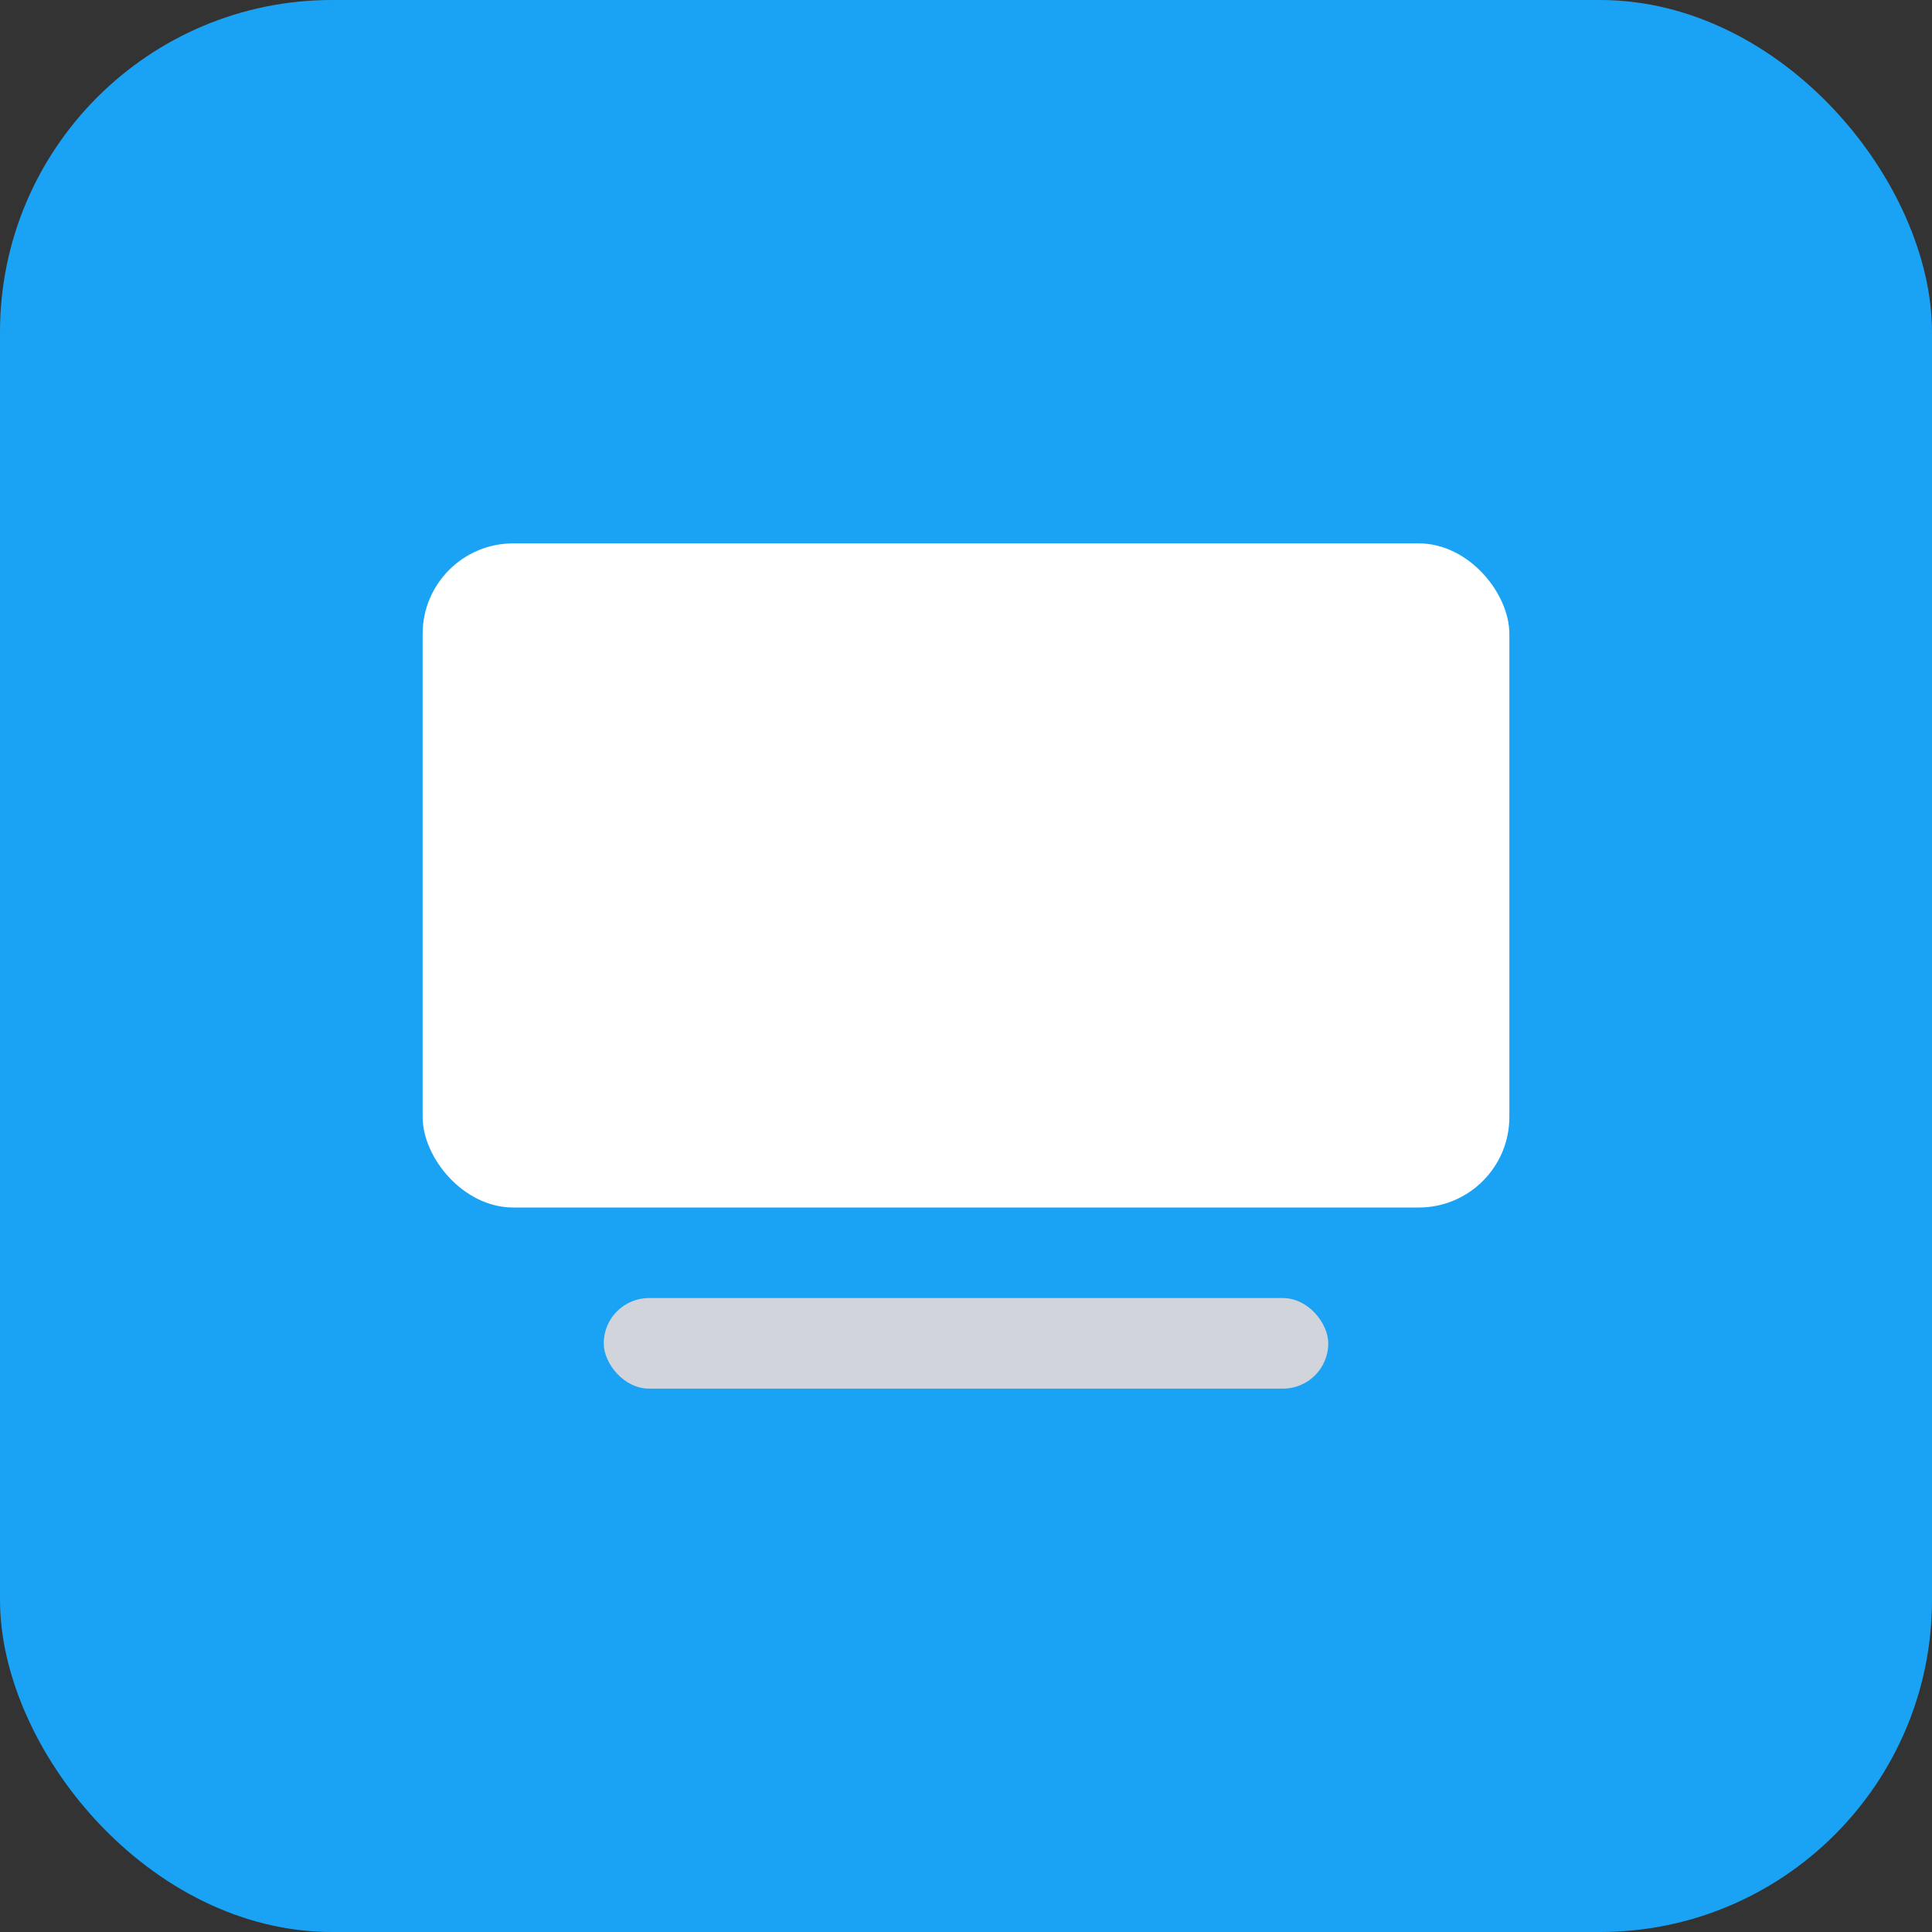
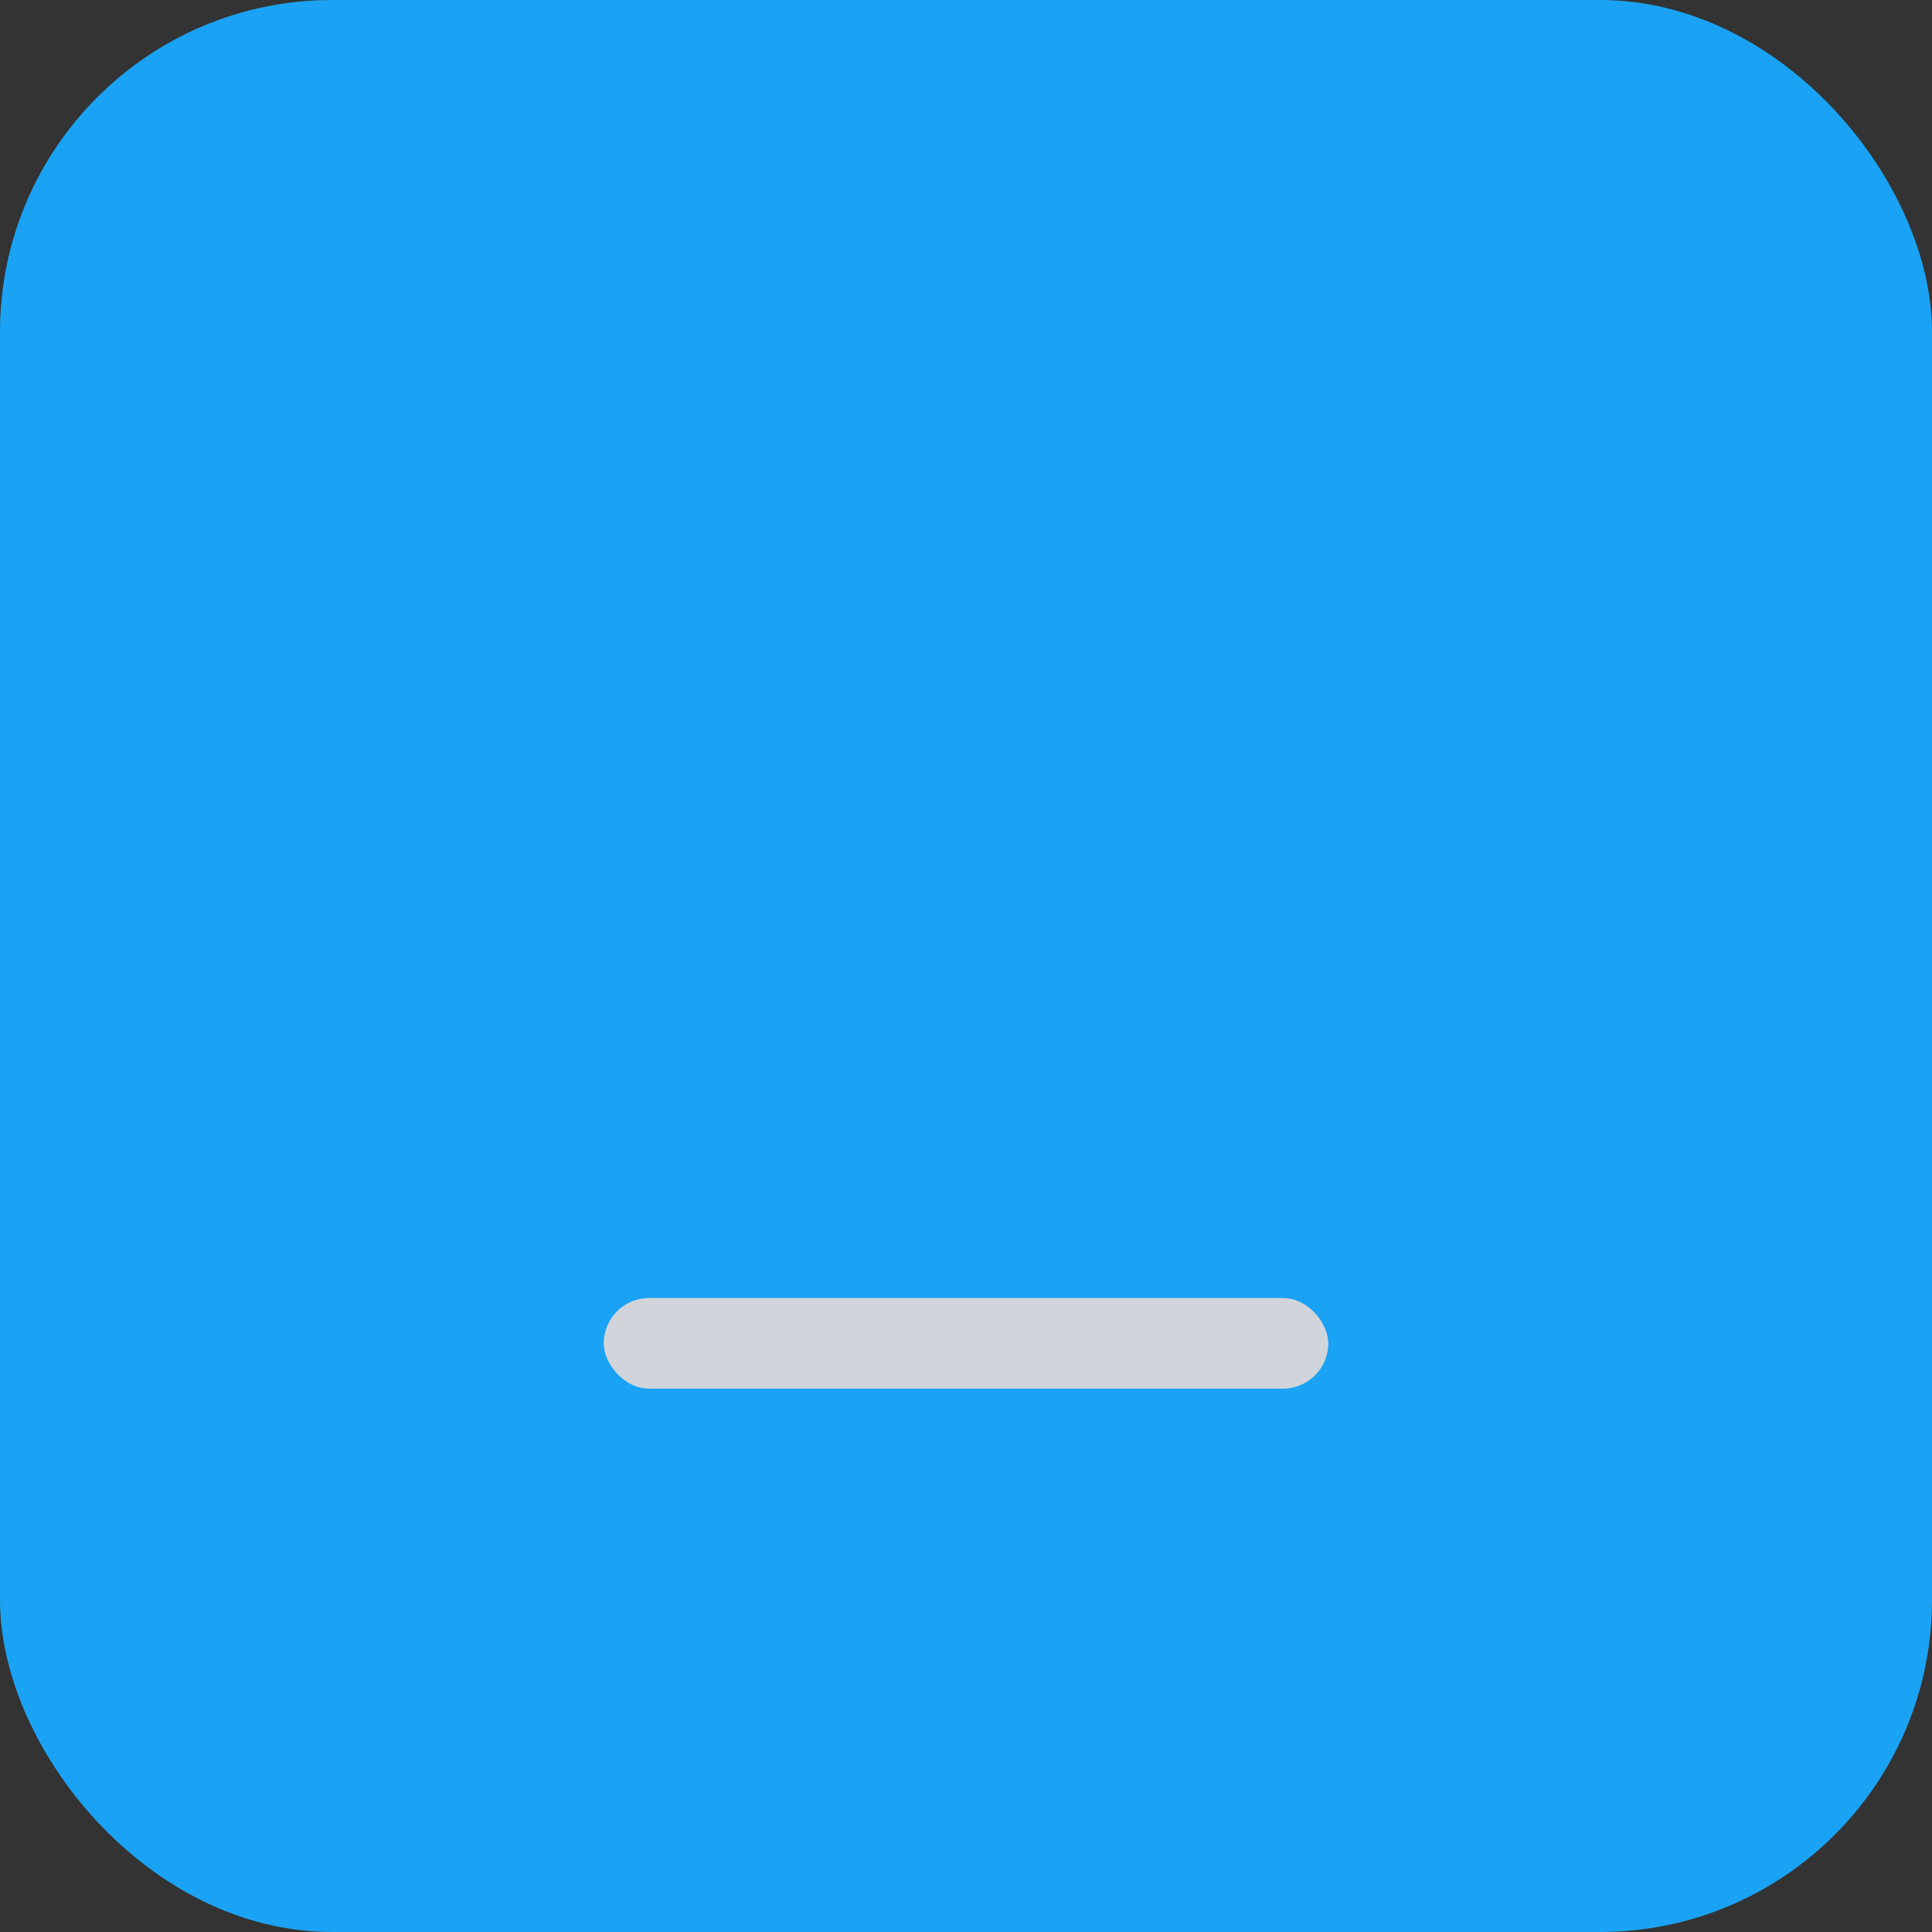
<svg xmlns="http://www.w3.org/2000/svg" width="128" height="128" viewBox="0 0 128 128">
  <rect x="0" y="0" width="128" height="128" fill="#333333" stroke="none" />
  <rect width="128" height="128" rx="22" fill="#1AA3F5" />
-   <rect x="28" y="36" width="72" height="44" rx="6" fill="#FFFFFF" />
  <rect x="40" y="86" width="48" height="6" rx="3" fill="#D1D5DB" />
</svg>